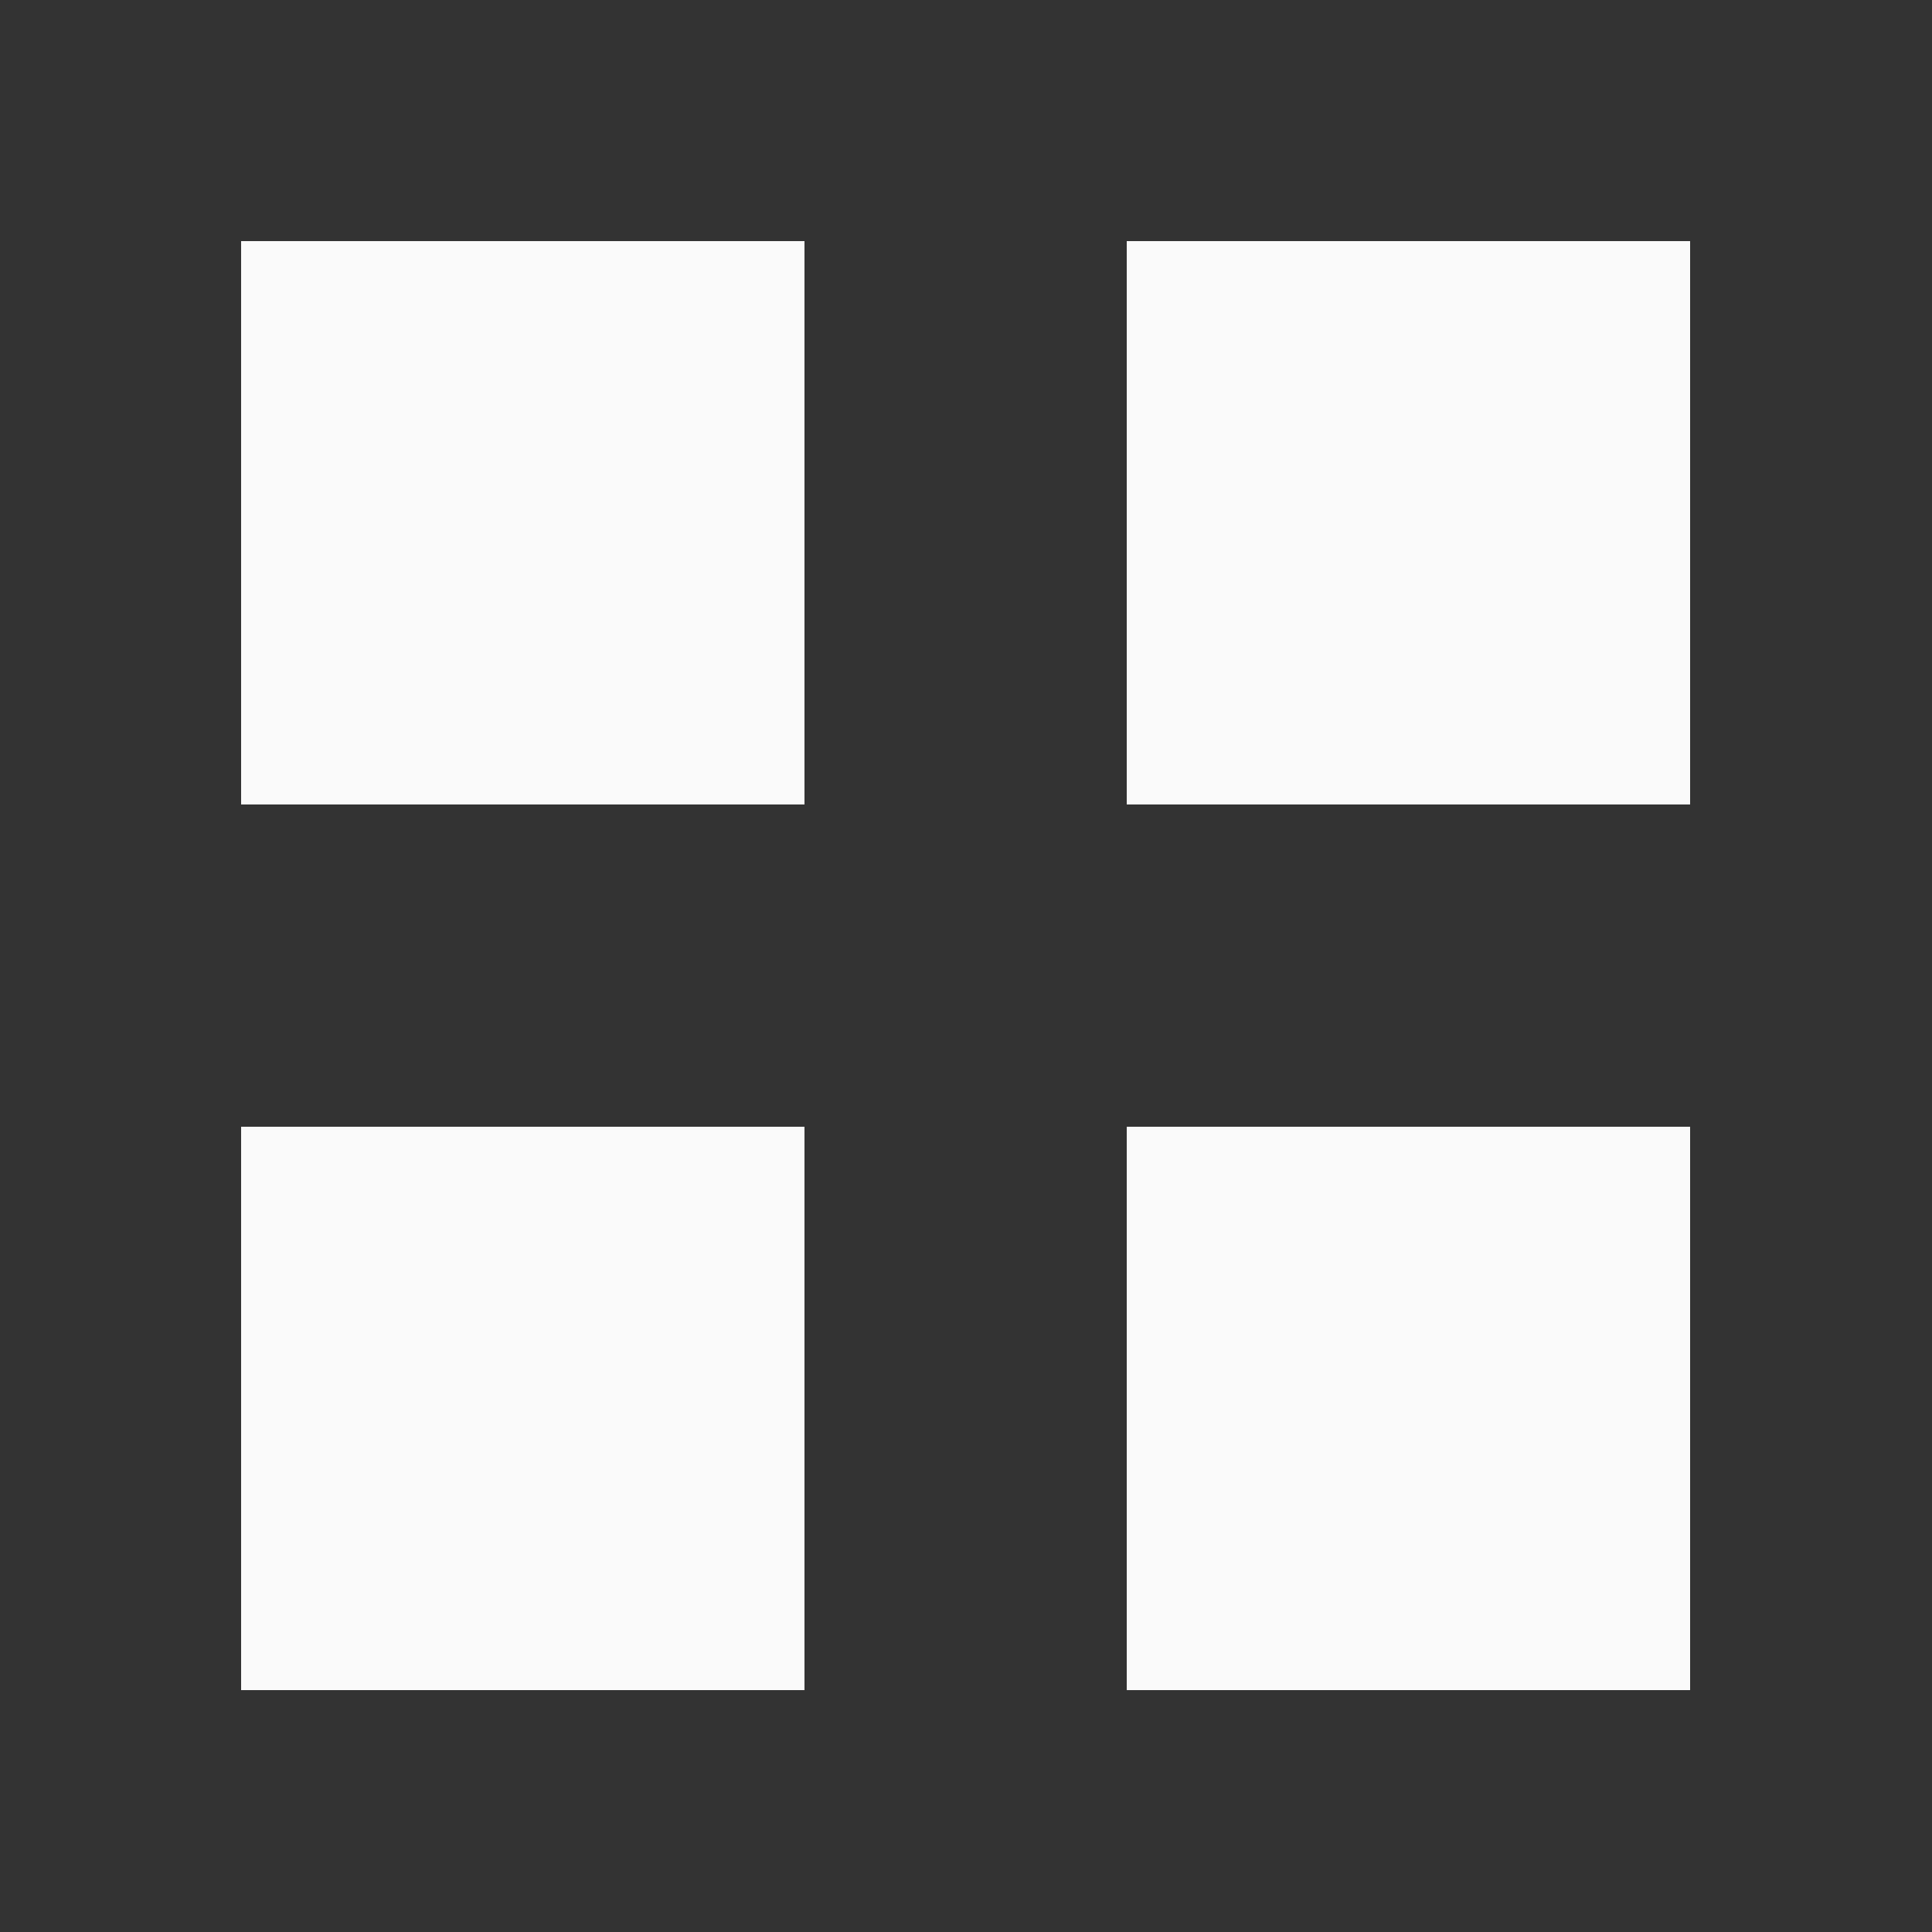
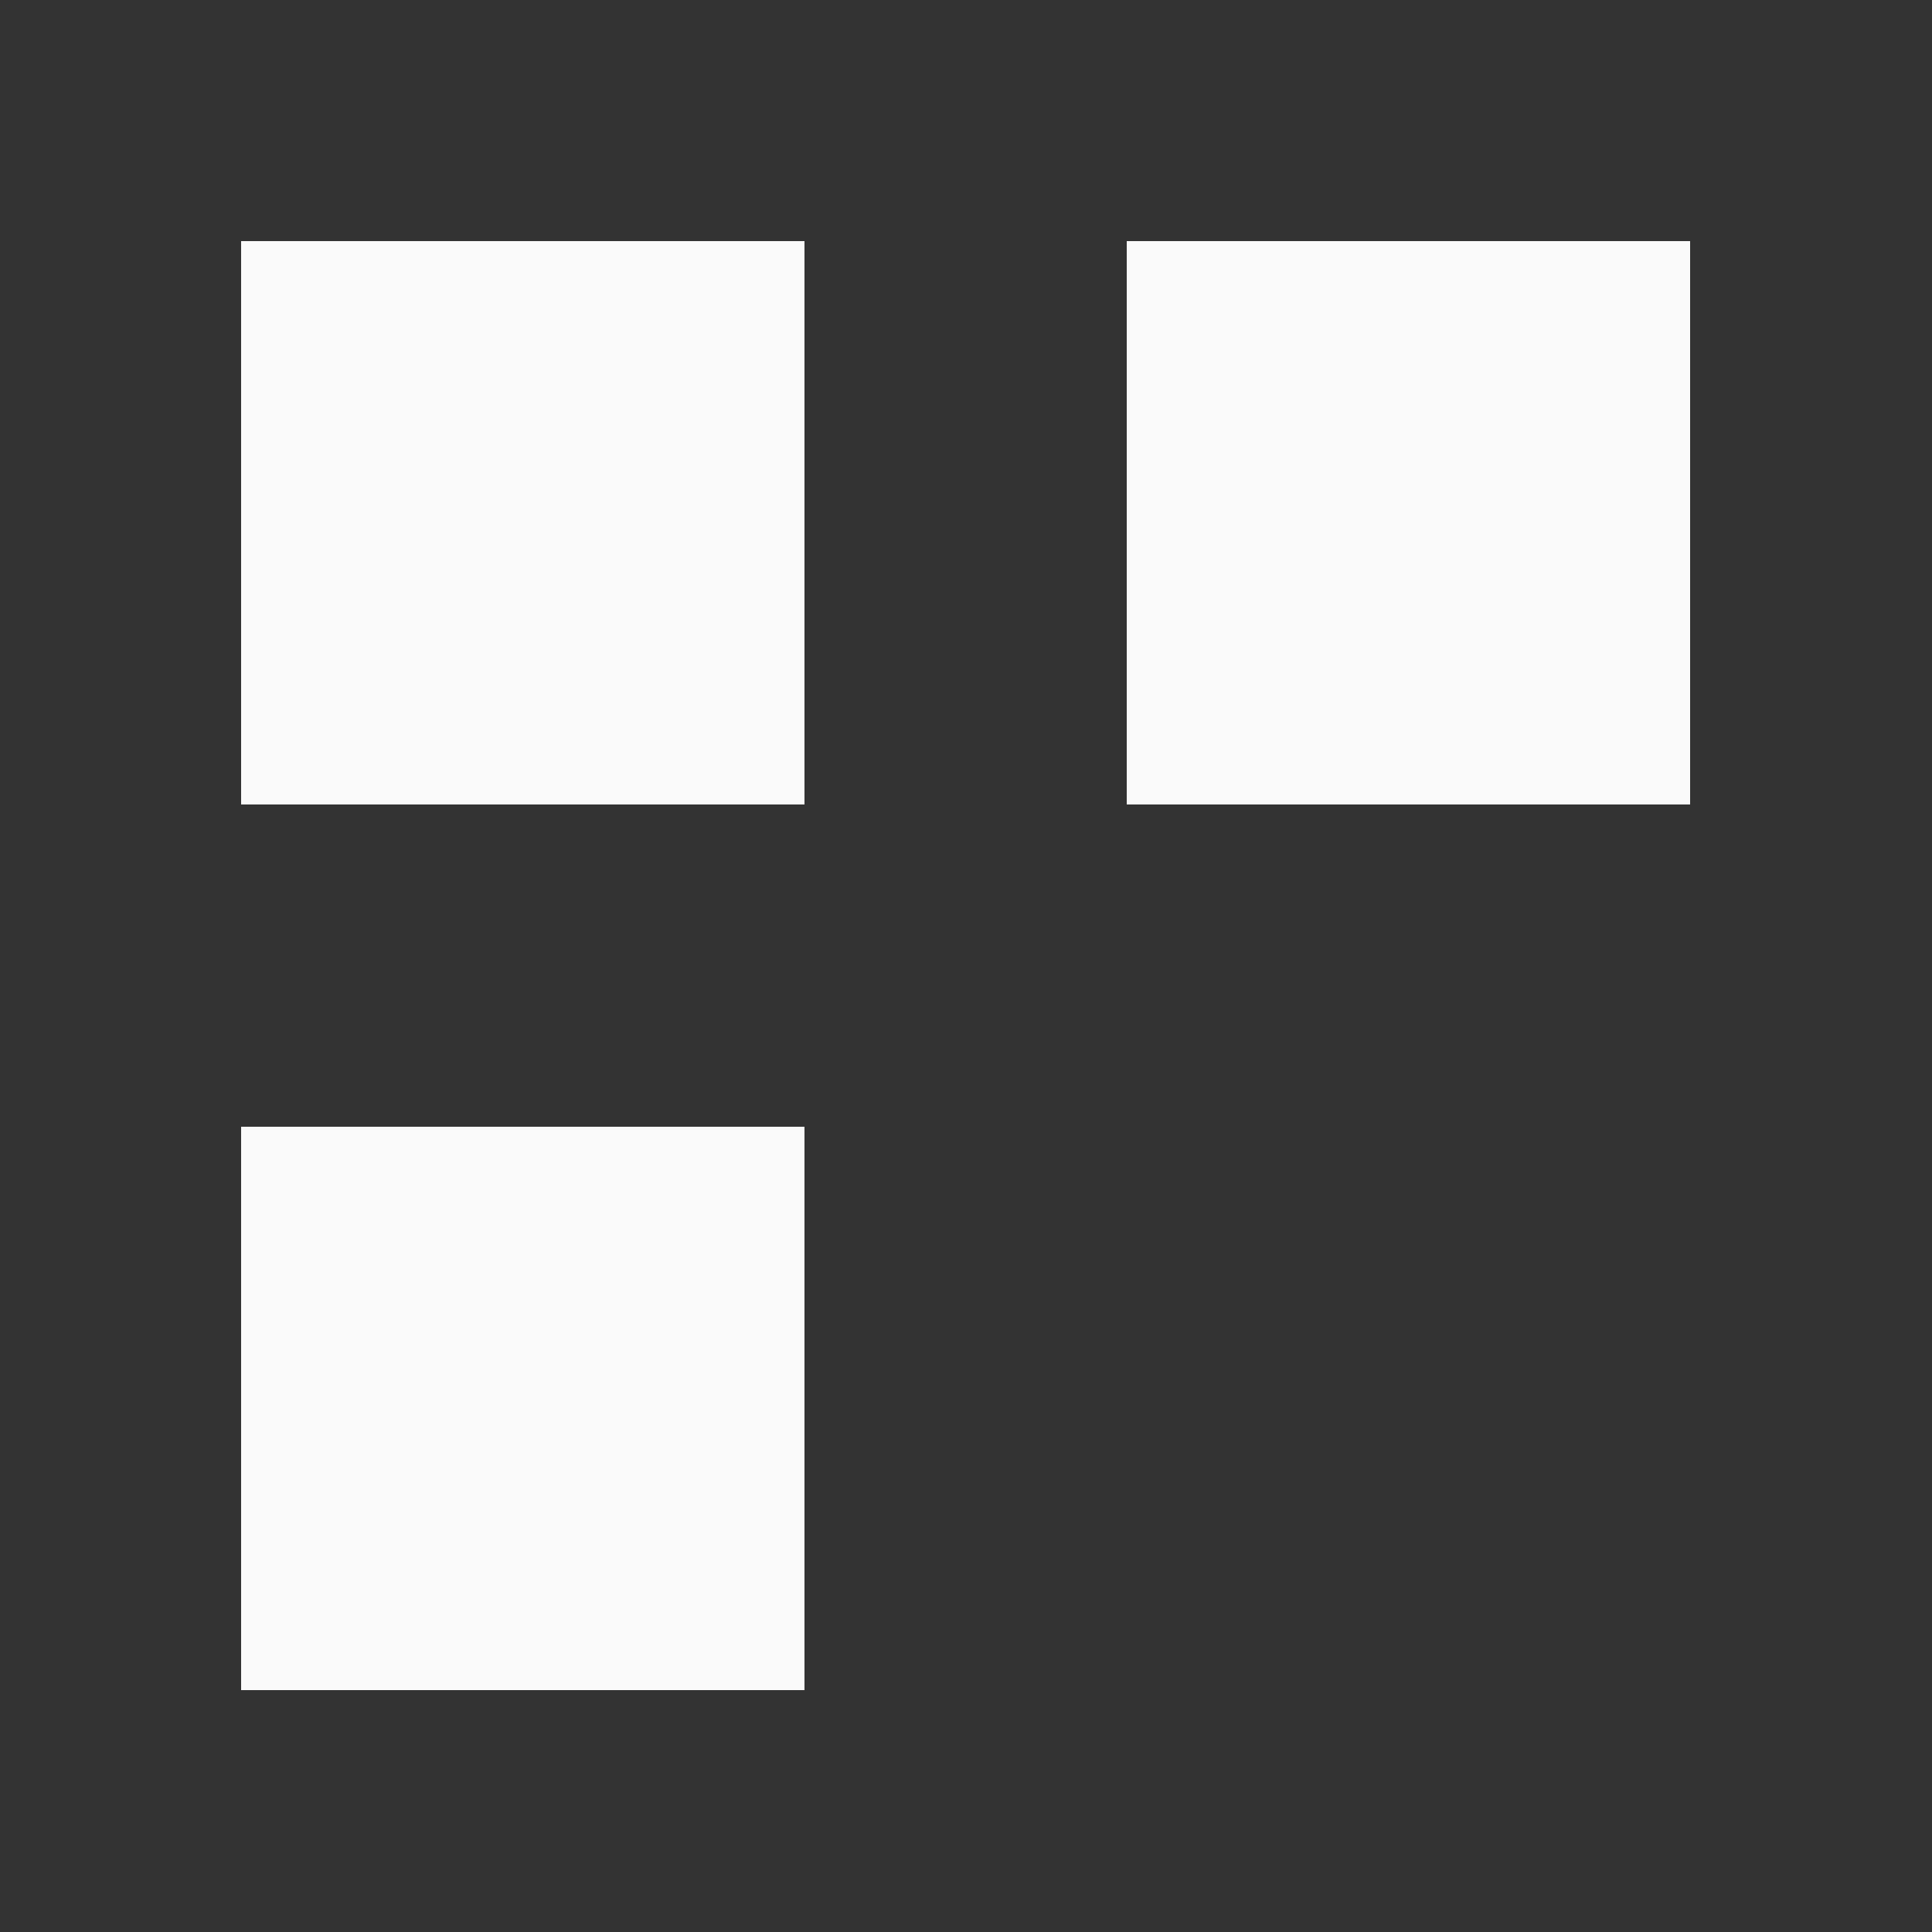
<svg xmlns="http://www.w3.org/2000/svg" width="25" height="25" viewBox="0 0 25 25" fill="none">
  <rect x="0" y="0" width="25" height="25" fill="#333333" stroke="none" />
  <desc>
			Created with Pixso.
	</desc>
  <defs />
  <rect id="catalog" rx="0" width="24" height="24" transform="translate(0.5 0.5)" fill="#FFFFFF" fill-opacity="0" />
  <path id="Vector" d="M3.12 3.12L10.41 3.12L10.41 10.41L3.12 10.41L3.12 3.12Z" fill="#FAFAFA" fill-opacity="1" fill-rule="evenodd" />
  <path id="Vector" d="M14.58 3.12L21.87 3.12L21.87 10.41L14.58 10.41L14.58 3.12Z" fill="#FAFAFA" fill-opacity="1" fill-rule="evenodd" />
-   <path id="Vector" d="M14.58 14.58L21.87 14.58L21.87 21.87L14.58 21.87L14.58 14.58Z" fill="#FAFAFA" fill-opacity="1" fill-rule="evenodd" />
  <path id="Vector" d="M3.12 14.58L10.41 14.58L10.41 21.87L3.12 21.87L3.12 14.58Z" fill="#FAFAFA" fill-opacity="1" fill-rule="evenodd" />
</svg>